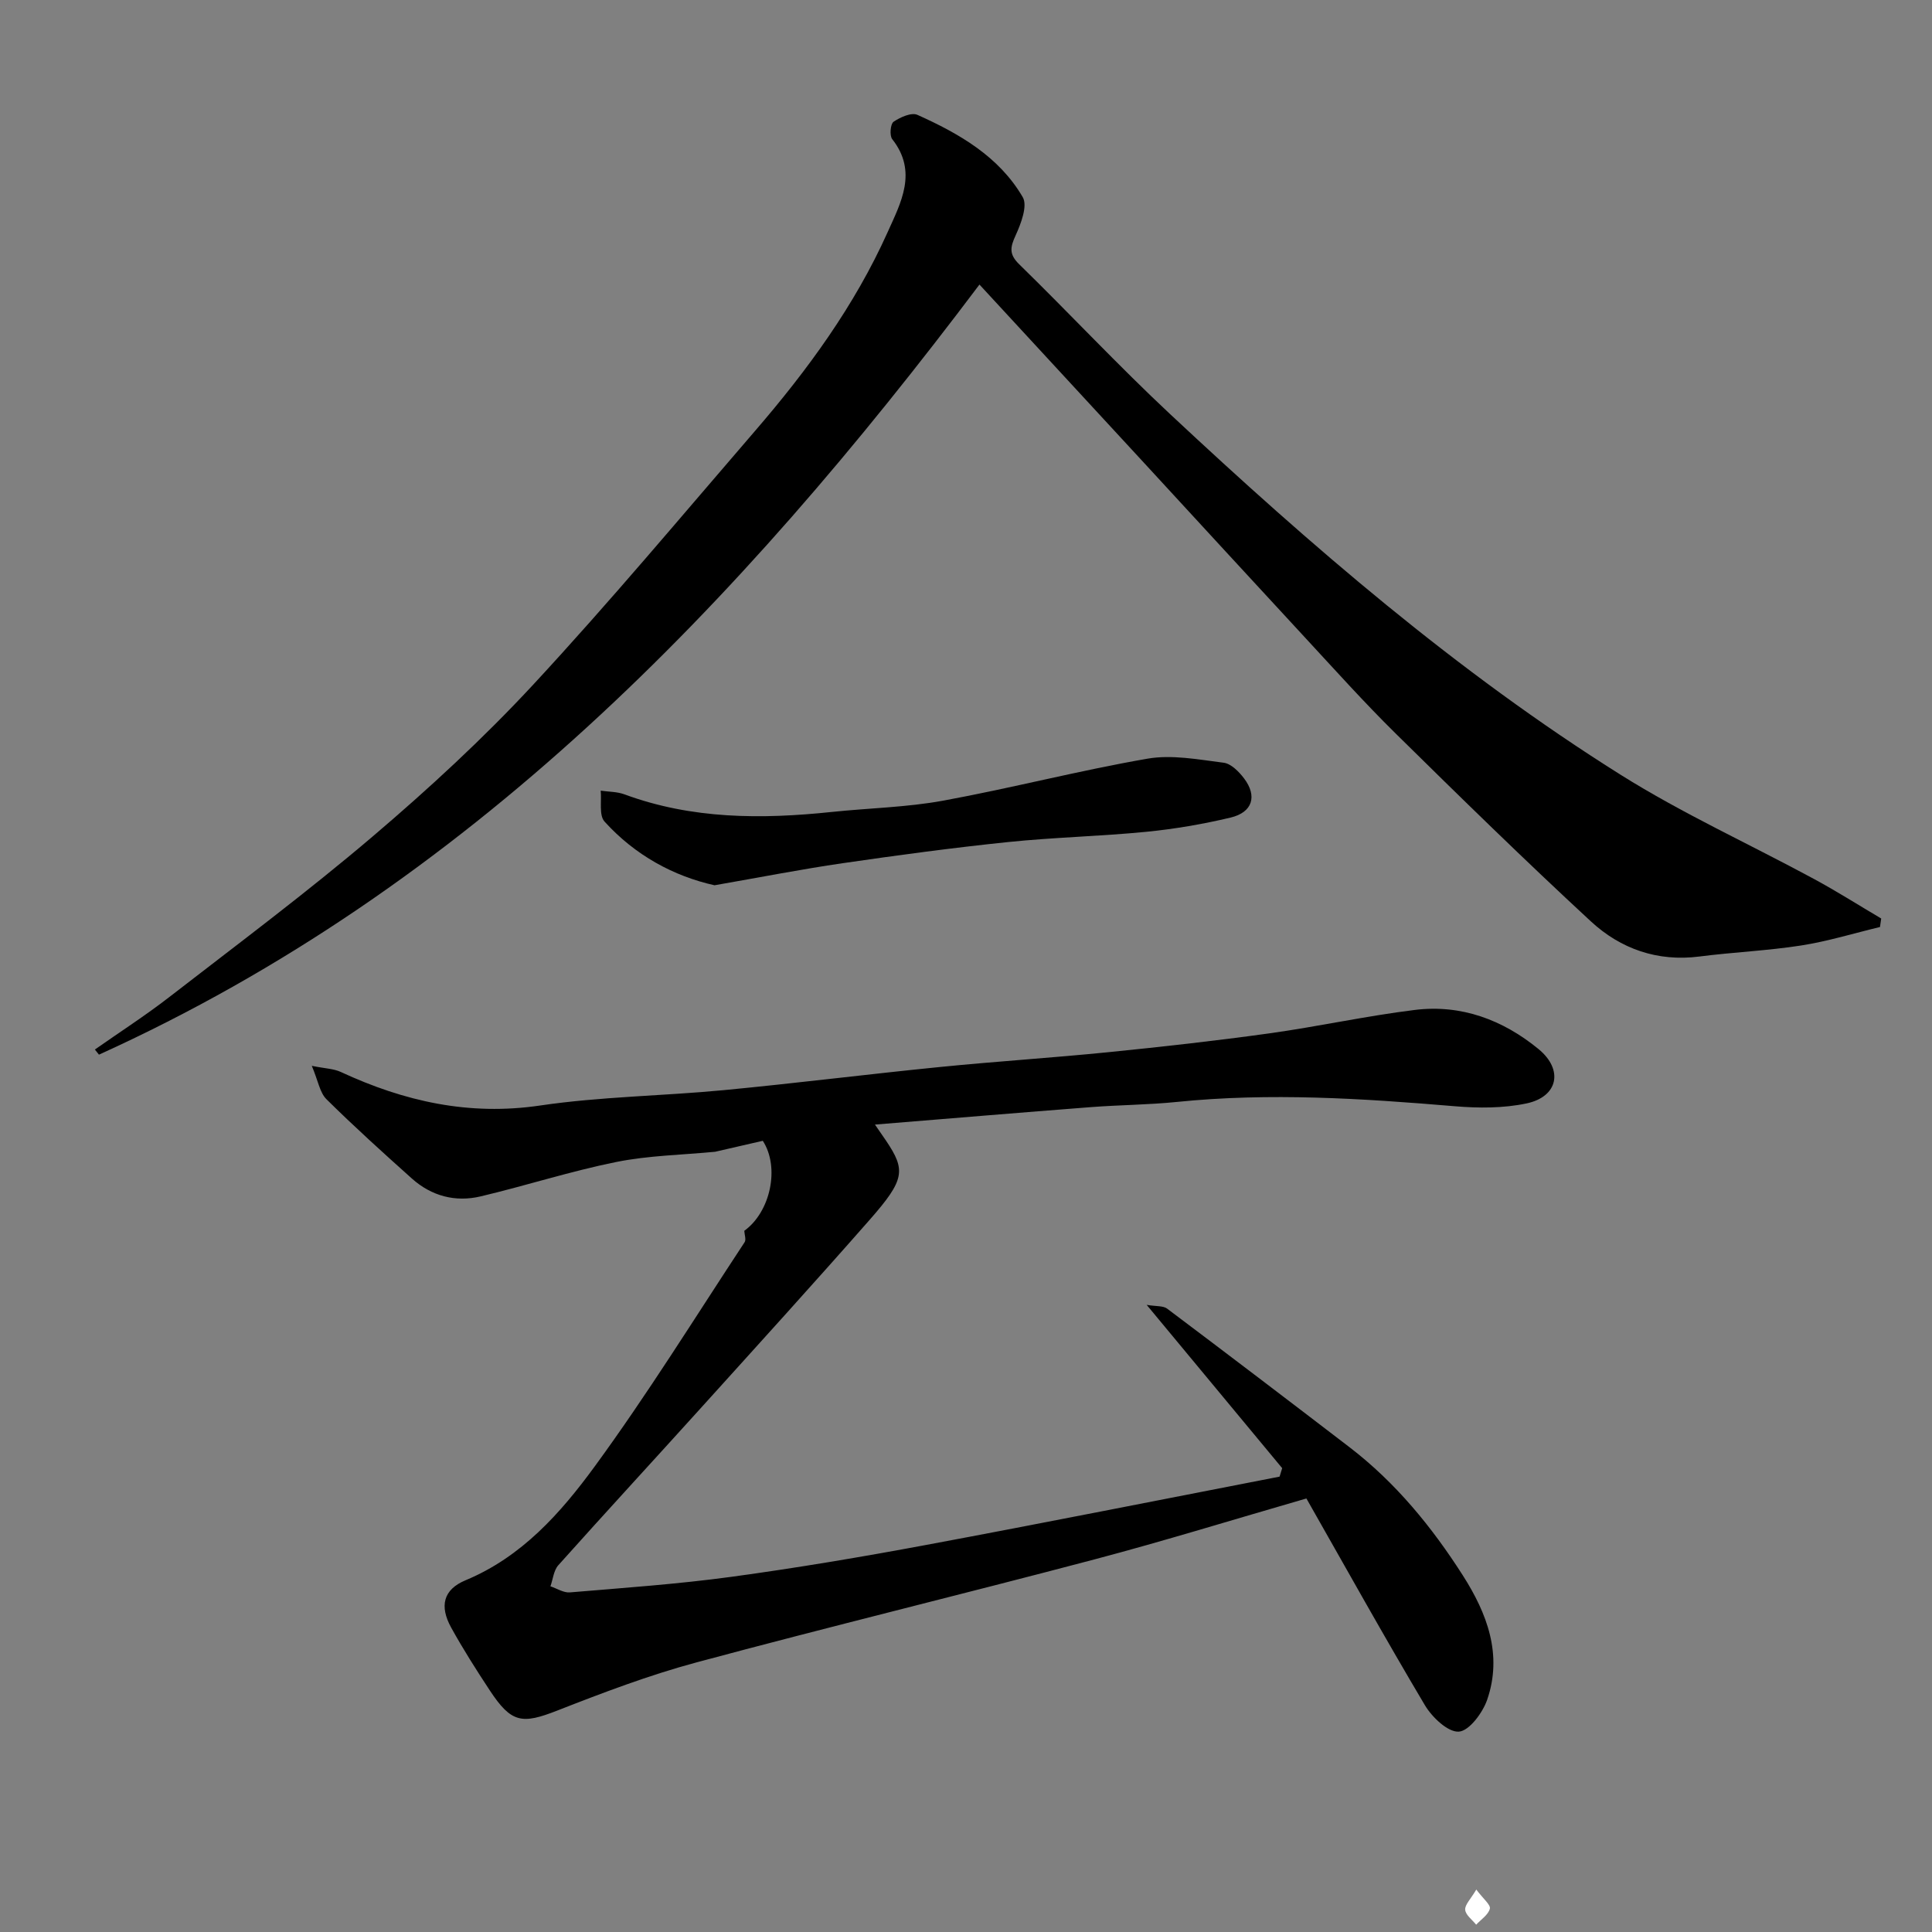
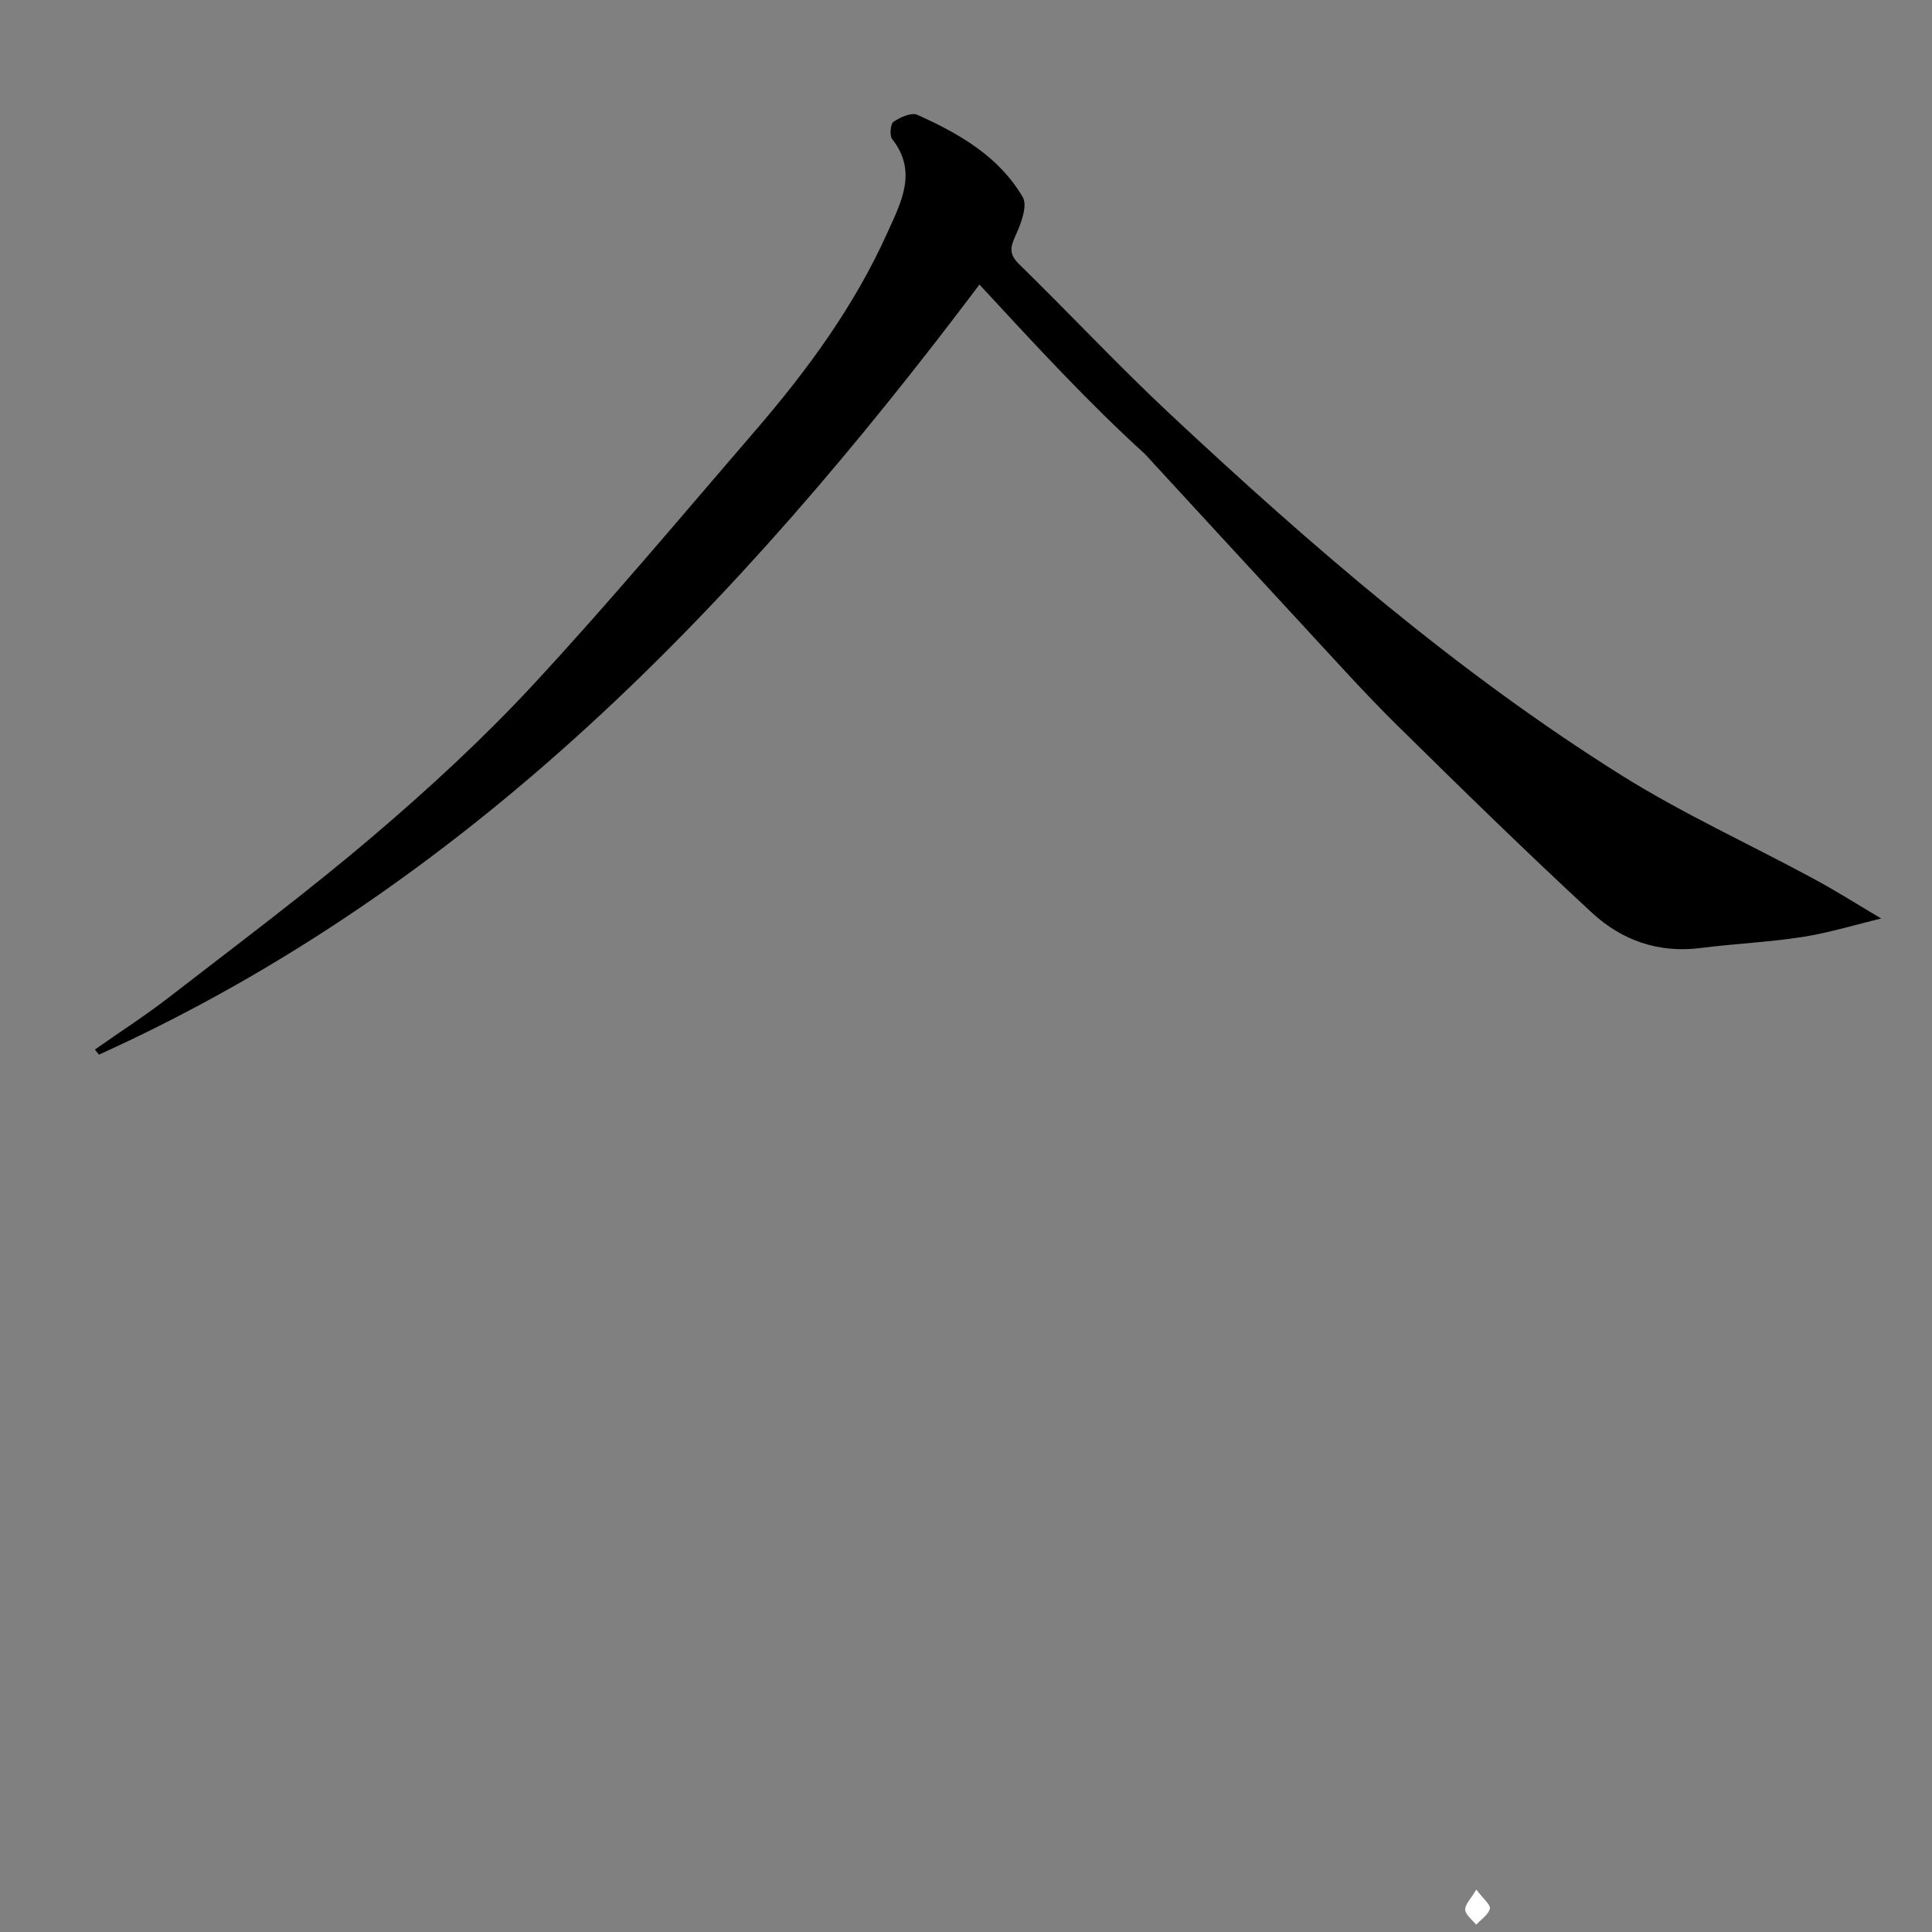
<svg xmlns="http://www.w3.org/2000/svg" version="1.1" id="Layer_1" x="0px" y="0px" width="400px" height="400px" viewBox="0 0 400 400" enable-background="new 0 0 400 400" xml:space="preserve">
  <rect x="0" y="0" width="400" height="400" fill="#808080" stroke="none" />
  <g>
-     <path fill-rule="evenodd" clip-rule="evenodd" d="M148.064,238.459c-6.838,0.663-13.789,0.77-20.488,2.122   c-9.444,1.908-18.667,4.889-28.054,7.116c-5.247,1.245-10.184-0.062-14.243-3.692c-5.996-5.363-11.968-10.766-17.686-16.419   c-1.376-1.36-1.712-3.773-3.038-6.915c2.782,0.563,4.54,0.589,5.997,1.265c13.134,6.094,26.557,9.123,41.274,6.949   c12.551-1.854,25.35-1.972,38.008-3.181c14.917-1.425,29.791-3.297,44.703-4.786c11.645-1.163,23.331-1.906,34.975-3.077   c11.116-1.117,22.228-2.355,33.292-3.895c10.08-1.402,20.053-3.611,30.148-4.852c9.585-1.178,18.202,2.052,25.58,8.102   c5.216,4.277,4.07,9.875-2.489,11.258c-4.782,1.009-9.926,0.994-14.836,0.581c-19.17-1.613-38.315-2.849-57.543-0.892   c-5.923,0.603-11.903,0.62-17.845,1.078c-14.606,1.127-29.206,2.354-44.669,3.61c1.146,1.662,1.747,2.516,2.328,3.381   c4.069,6.059,3.869,8.029-3.364,16.269c-11.477,13.072-23.182,25.945-34.845,38.854c-9.87,10.926-19.854,21.749-29.67,32.724   c-0.967,1.081-1.111,2.897-1.638,4.372c1.344,0.444,2.729,1.367,4.026,1.258c11.165-0.94,22.362-1.717,33.457-3.227   c13.496-1.837,26.945-4.106,40.336-6.604c24.412-4.552,48.767-9.409,73.145-14.139c0.179-0.584,0.357-1.168,0.536-1.751   c-9.083-10.947-18.167-21.895-28.054-33.809c1.985,0.336,3.409,0.158,4.233,0.778c12.629,9.494,25.2,19.066,37.74,28.676   c9.557,7.324,17.078,16.52,23.499,26.581c4.997,7.832,8.253,16.368,5.021,25.725c-0.935,2.706-3.728,6.46-5.87,6.597   c-2.263,0.146-5.547-2.988-7.035-5.492c-8.427-14.18-16.448-28.6-24.52-42.784c-15.208,4.395-29.432,8.796-43.814,12.599   c-27.458,7.259-55.062,13.967-82.486,21.347c-9.792,2.635-19.35,6.269-28.809,9.972c-7.291,2.854-9.496,2.595-13.957-4.174   c-2.798-4.247-5.537-8.551-7.994-12.998c-2.472-4.476-1.639-7.893,2.976-9.812c11.67-4.853,19.721-13.966,26.768-23.609   c10.962-15.002,20.773-30.847,31.003-46.379c0.355-0.539-0.027-1.564-0.066-2.363c5.436-3.919,7.398-13.138,3.831-18.634   C154.686,236.936,151.375,237.697,148.064,238.459z" />
-     <path fill-rule="evenodd" clip-rule="evenodd" d="M202.787,58.916C152.72,125.433,96.857,183.727,20.488,218.355   c-0.281-0.354-0.563-0.707-0.844-1.061c5.134-3.601,10.419-7.005,15.373-10.839c14.166-10.966,28.542-21.7,42.174-33.303   c11.604-9.877,22.891-20.275,33.24-31.442c15.804-17.054,30.735-34.919,45.928-52.534c10.833-12.561,20.598-25.911,27.418-41.116   c2.729-6.084,6.274-12.492,0.949-19.25c-0.583-0.74-0.376-3.154,0.277-3.601c1.382-0.941,3.7-1.983,4.936-1.429   c8.64,3.877,16.898,8.614,21.811,17.044c1.046,1.795-0.375,5.503-1.493,7.948c-1.114,2.438-1.372,3.868,0.756,5.944   c10.492,10.241,20.508,20.982,31.212,30.99c29.187,27.286,59.392,53.41,93.324,74.712c12.794,8.032,26.666,14.341,39.985,21.546   c4.742,2.564,9.305,5.459,13.948,8.203c-0.084,0.587-0.168,1.173-0.252,1.76c-5.43,1.304-10.805,2.964-16.305,3.823   c-6.972,1.09-14.063,1.383-21.07,2.285c-8.689,1.119-16.323-1.585-22.465-7.259c-13.74-12.696-27.119-25.792-40.448-38.924   c-6.497-6.402-12.598-13.211-18.8-19.908c-11.154-12.042-22.244-24.143-33.371-36.21C225.556,83.573,214.329,71.421,202.787,58.916   z" />
-     <path fill-rule="evenodd" clip-rule="evenodd" d="M147.934,183.285c-8.423-1.874-16.437-6.186-22.769-13.185   c-1.182-1.306-0.579-4.227-0.799-6.402c1.646,0.24,3.395,0.201,4.921,0.765c13.987,5.163,28.379,5.172,42.927,3.643   c7.691-0.809,15.494-0.95,23.072-2.34c14.15-2.595,28.112-6.234,42.282-8.69c5.073-0.88,10.55,0.178,15.78,0.838   c1.528,0.193,3.147,1.837,4.2,3.217c2.81,3.683,1.789,7.058-2.78,8.143c-5.722,1.358-11.572,2.365-17.425,2.94   c-9.526,0.936-19.125,1.14-28.645,2.125c-11.426,1.183-22.822,2.717-34.191,4.371C165.924,179.959,157.403,181.638,147.934,183.285   z" />
+     <path fill-rule="evenodd" clip-rule="evenodd" d="M202.787,58.916C152.72,125.433,96.857,183.727,20.488,218.355   c-0.281-0.354-0.563-0.707-0.844-1.061c5.134-3.601,10.419-7.005,15.373-10.839c14.166-10.966,28.542-21.7,42.174-33.303   c11.604-9.877,22.891-20.275,33.24-31.442c15.804-17.054,30.735-34.919,45.928-52.534c10.833-12.561,20.598-25.911,27.418-41.116   c2.729-6.084,6.274-12.492,0.949-19.25c-0.583-0.74-0.376-3.154,0.277-3.601c1.382-0.941,3.7-1.983,4.936-1.429   c8.64,3.877,16.898,8.614,21.811,17.044c1.046,1.795-0.375,5.503-1.493,7.948c-1.114,2.438-1.372,3.868,0.756,5.944   c10.492,10.241,20.508,20.982,31.212,30.99c29.187,27.286,59.392,53.41,93.324,74.712c12.794,8.032,26.666,14.341,39.985,21.546   c4.742,2.564,9.305,5.459,13.948,8.203c-5.43,1.304-10.805,2.964-16.305,3.823   c-6.972,1.09-14.063,1.383-21.07,2.285c-8.689,1.119-16.323-1.585-22.465-7.259c-13.74-12.696-27.119-25.792-40.448-38.924   c-6.497-6.402-12.598-13.211-18.8-19.908c-11.154-12.042-22.244-24.143-33.371-36.21C225.556,83.573,214.329,71.421,202.787,58.916   z" />
    <path fill-rule="evenodd" clip-rule="evenodd" fill="#FFFFFF" d="M305.651,391.212c1.431,1.919,3.008,3.166,2.807,3.965   c-0.317,1.262-1.829,2.222-2.835,3.31c-0.811-1.022-2.176-1.997-2.271-3.083C303.26,394.362,304.485,393.205,305.651,391.212z" />
  </g>
</svg>